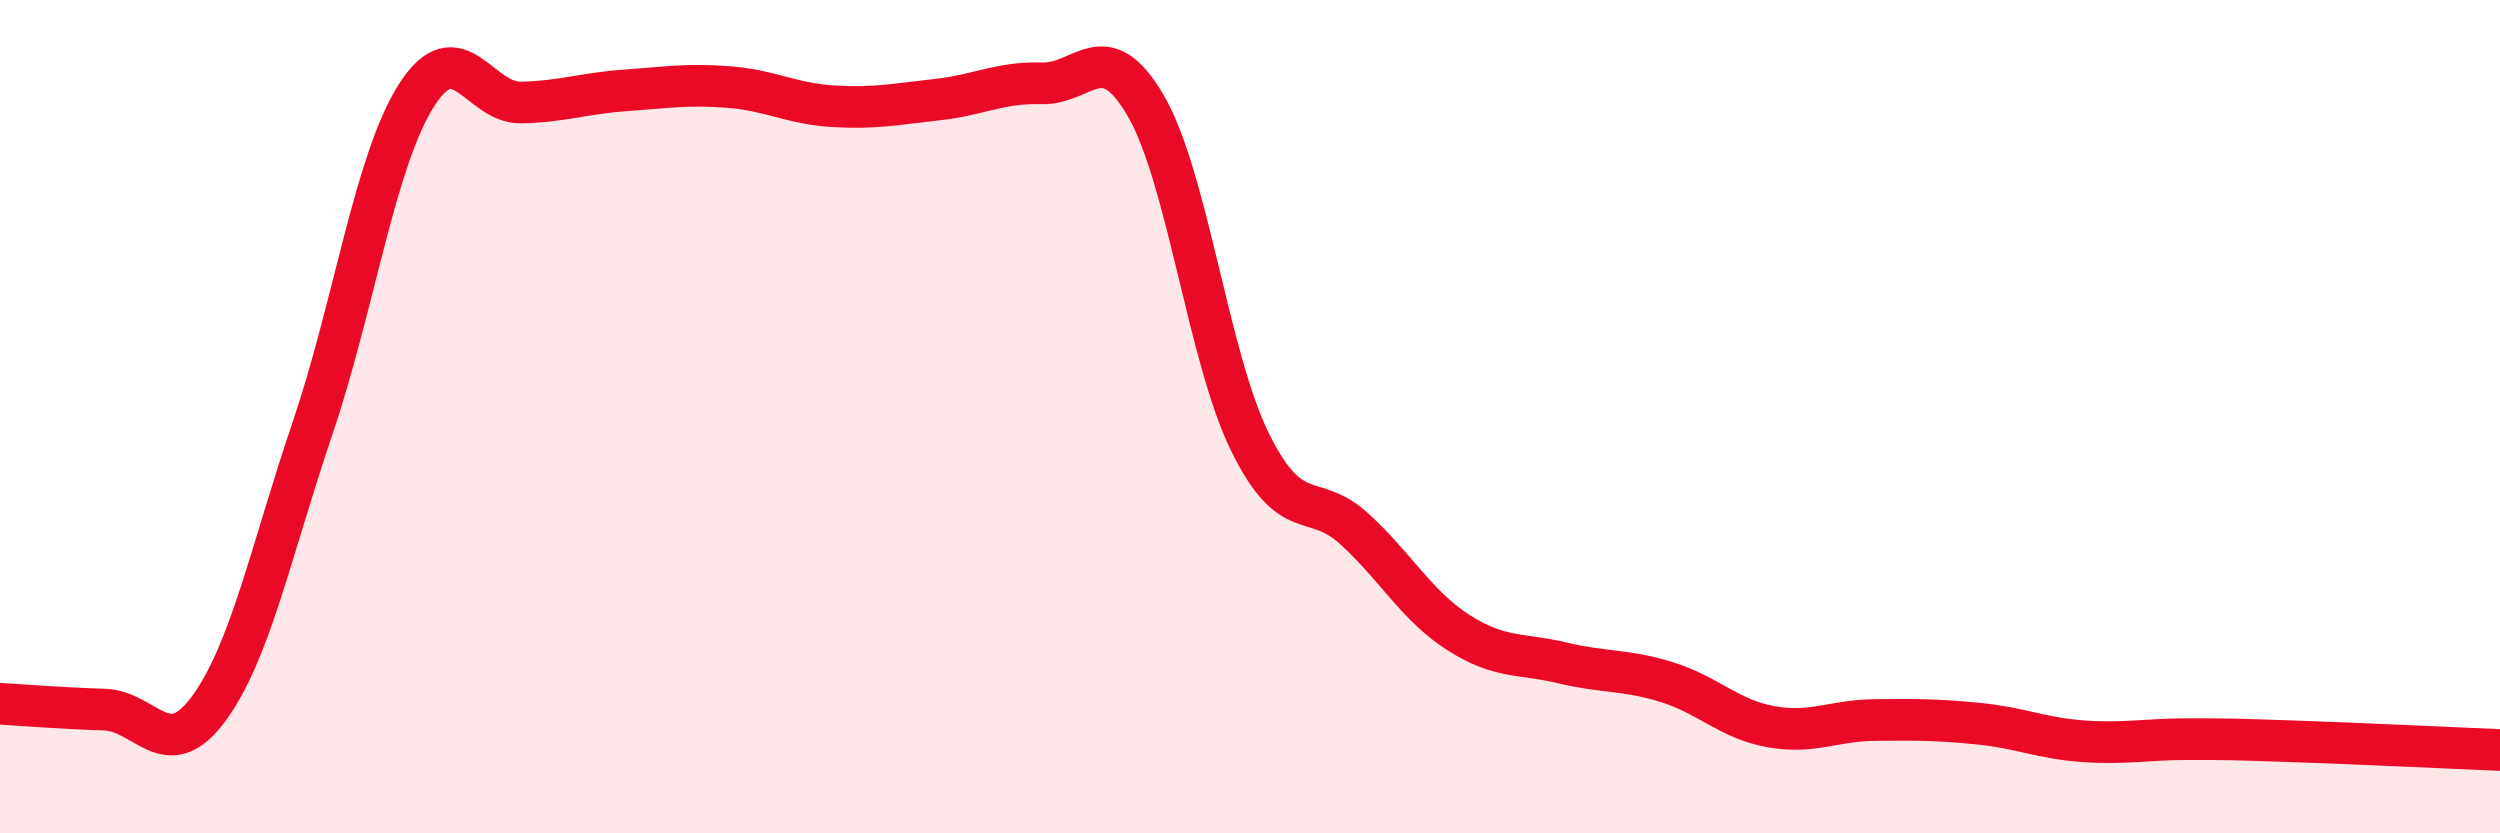
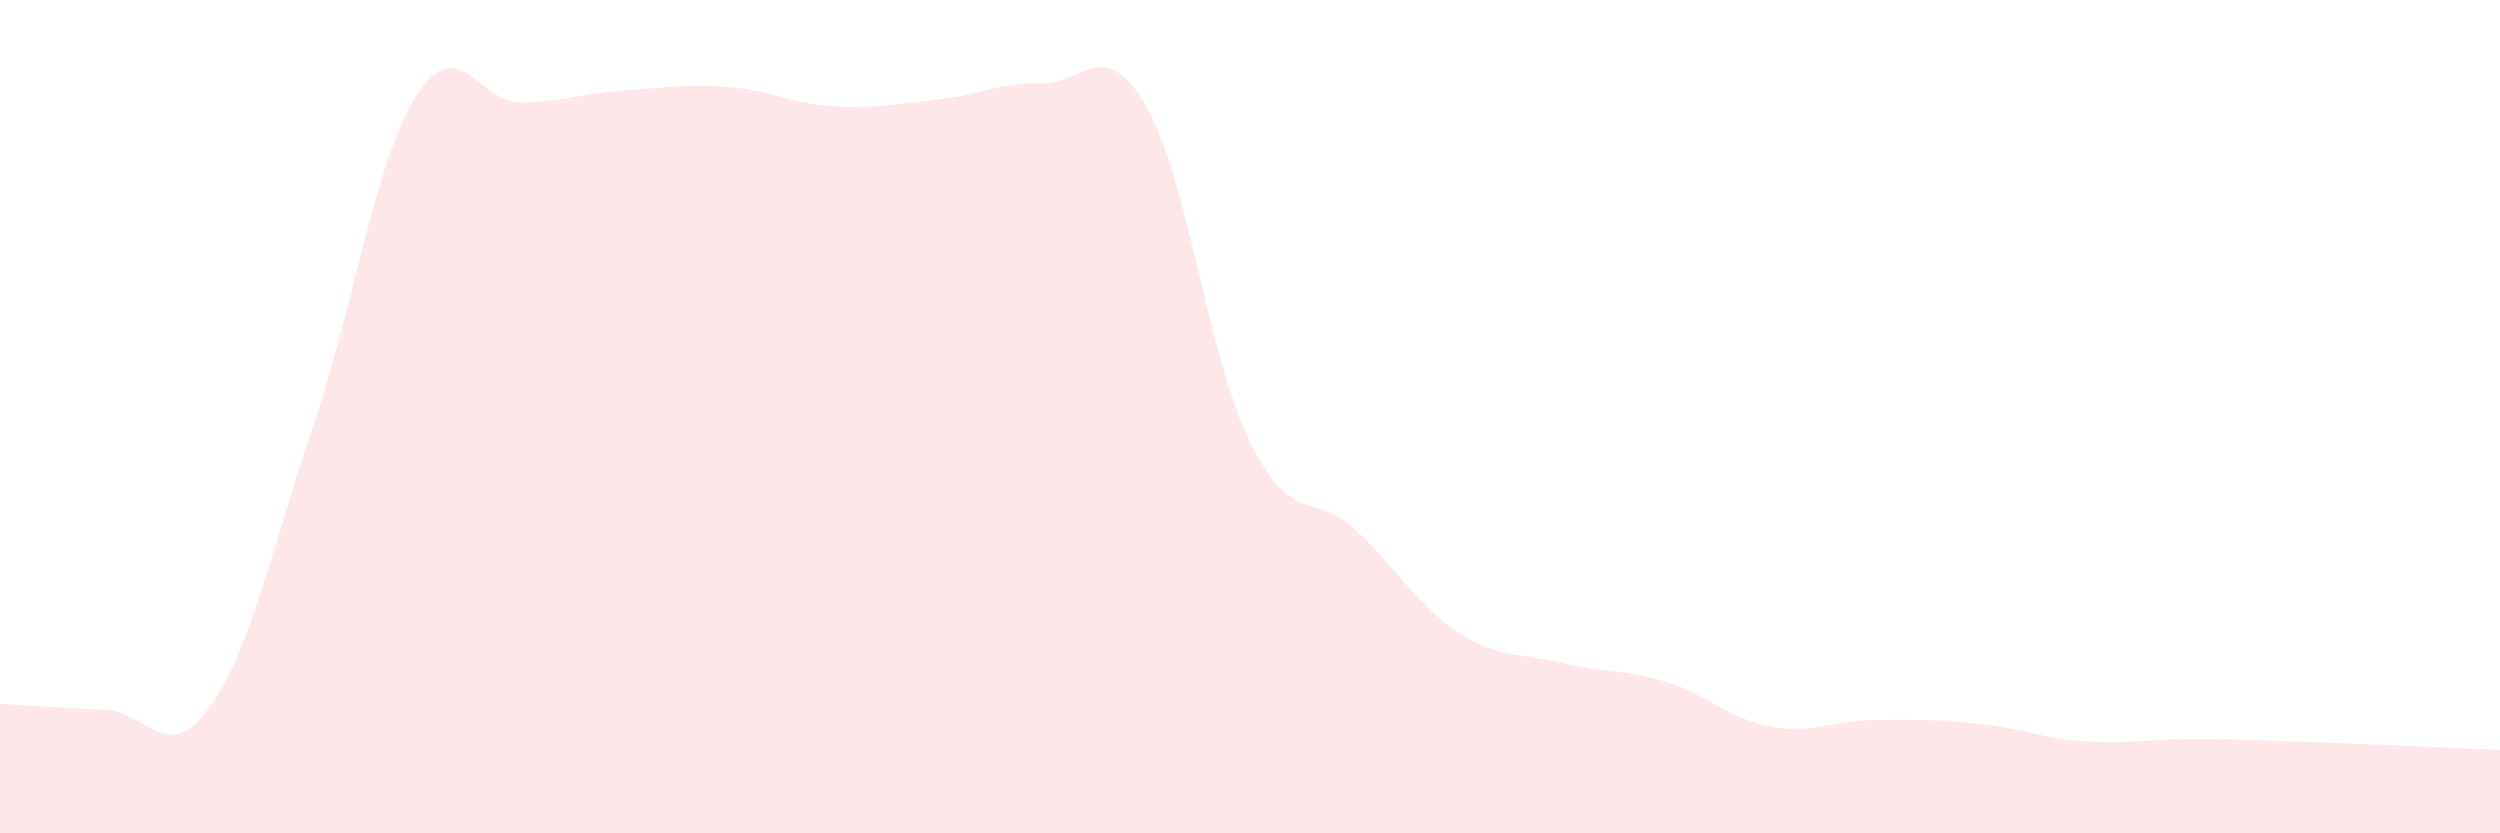
<svg xmlns="http://www.w3.org/2000/svg" width="60" height="20" viewBox="0 0 60 20">
  <path d="M 0,16.89 C 0.5,16.92 1.5,17 2.5,17.03 C 3.5,17.06 4,18.37 5,17.02 C 6,15.67 6.5,13.23 7.5,10.28 C 8.5,7.33 9,3.84 10,2.28 C 11,0.72 11.5,2.48 12.5,2.46 C 13.5,2.44 14,2.24 15,2.17 C 16,2.1 16.5,2.01 17.5,2.09 C 18.5,2.17 19,2.49 20,2.55 C 21,2.61 21.5,2.5 22.5,2.39 C 23.5,2.28 24,1.97 25,2 C 26,2.03 26.5,0.82 27.5,2.54 C 28.5,4.26 29,8.58 30,10.61 C 31,12.64 31.5,11.78 32.5,12.69 C 33.5,13.6 34,14.54 35,15.18 C 36,15.82 36.5,15.67 37.5,15.91 C 38.5,16.15 39,16.06 40,16.37 C 41,16.68 41.5,17.26 42.5,17.44 C 43.5,17.62 44,17.29 45,17.28 C 46,17.27 46.5,17.27 47.5,17.37 C 48.5,17.47 49,17.72 50,17.79 C 51,17.86 51.5,17.74 52.5,17.74 C 53.5,17.74 53.5,17.74 55,17.79 C 56.5,17.84 59,17.96 60,18L60 20L0 20Z" fill="#EB0A25" opacity="0.1" stroke-linecap="round" stroke-linejoin="round" />
-   <path d="M 0,16.89 C 0.5,16.92 1.5,17 2.5,17.03 C 3.5,17.06 4,18.37 5,17.02 C 6,15.67 6.5,13.23 7.5,10.28 C 8.5,7.33 9,3.84 10,2.28 C 11,0.72 11.5,2.48 12.5,2.46 C 13.5,2.44 14,2.24 15,2.17 C 16,2.1 16.5,2.01 17.5,2.09 C 18.5,2.17 19,2.49 20,2.55 C 21,2.61 21.5,2.5 22.5,2.39 C 23.5,2.28 24,1.97 25,2 C 26,2.03 26.5,0.82 27.5,2.54 C 28.5,4.26 29,8.58 30,10.61 C 31,12.64 31.5,11.78 32.5,12.69 C 33.5,13.6 34,14.54 35,15.18 C 36,15.82 36.5,15.67 37.5,15.91 C 38.5,16.15 39,16.06 40,16.37 C 41,16.68 41.5,17.26 42.5,17.44 C 43.5,17.62 44,17.29 45,17.28 C 46,17.27 46.5,17.27 47.5,17.37 C 48.5,17.47 49,17.72 50,17.79 C 51,17.86 51.5,17.74 52.5,17.74 C 53.5,17.74 53.5,17.74 55,17.79 C 56.5,17.84 59,17.96 60,18" stroke="#EB0A25" stroke-width="1" fill="none" stroke-linecap="round" stroke-linejoin="round" />
</svg>